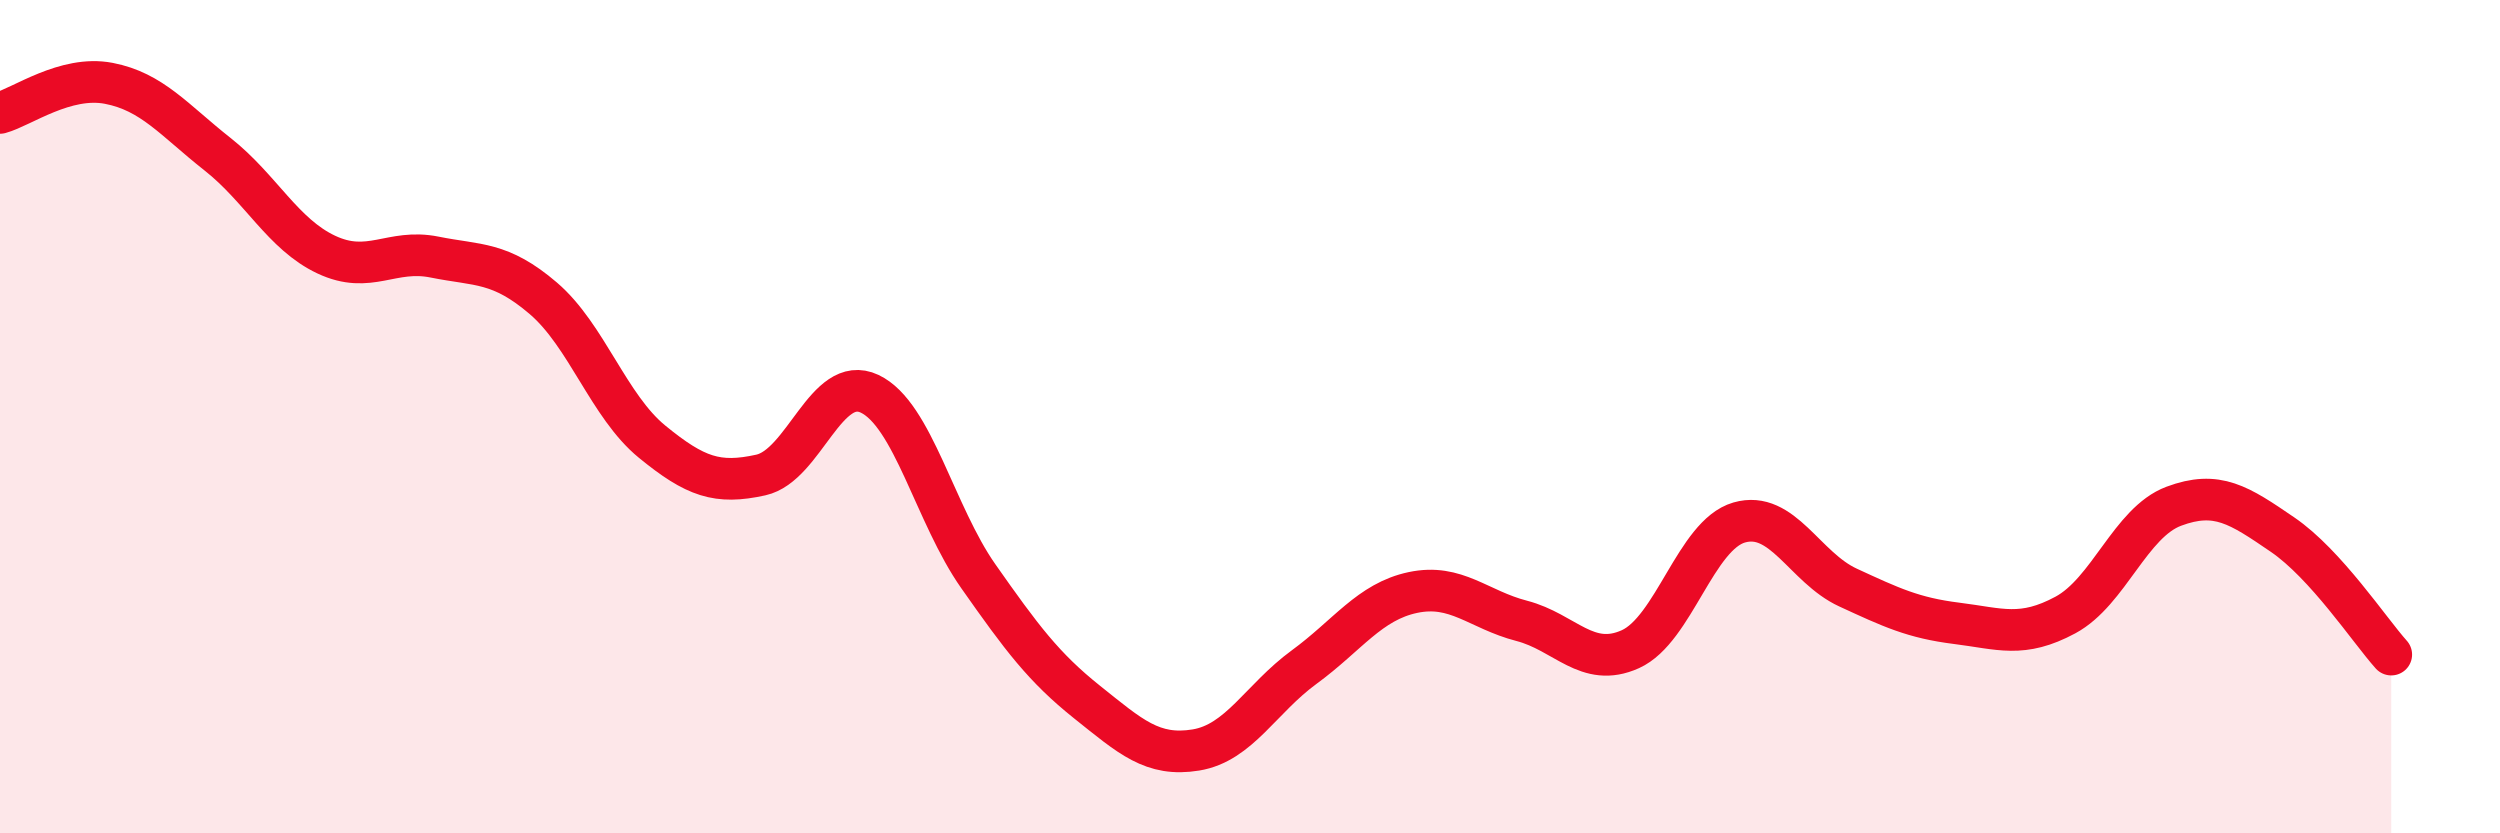
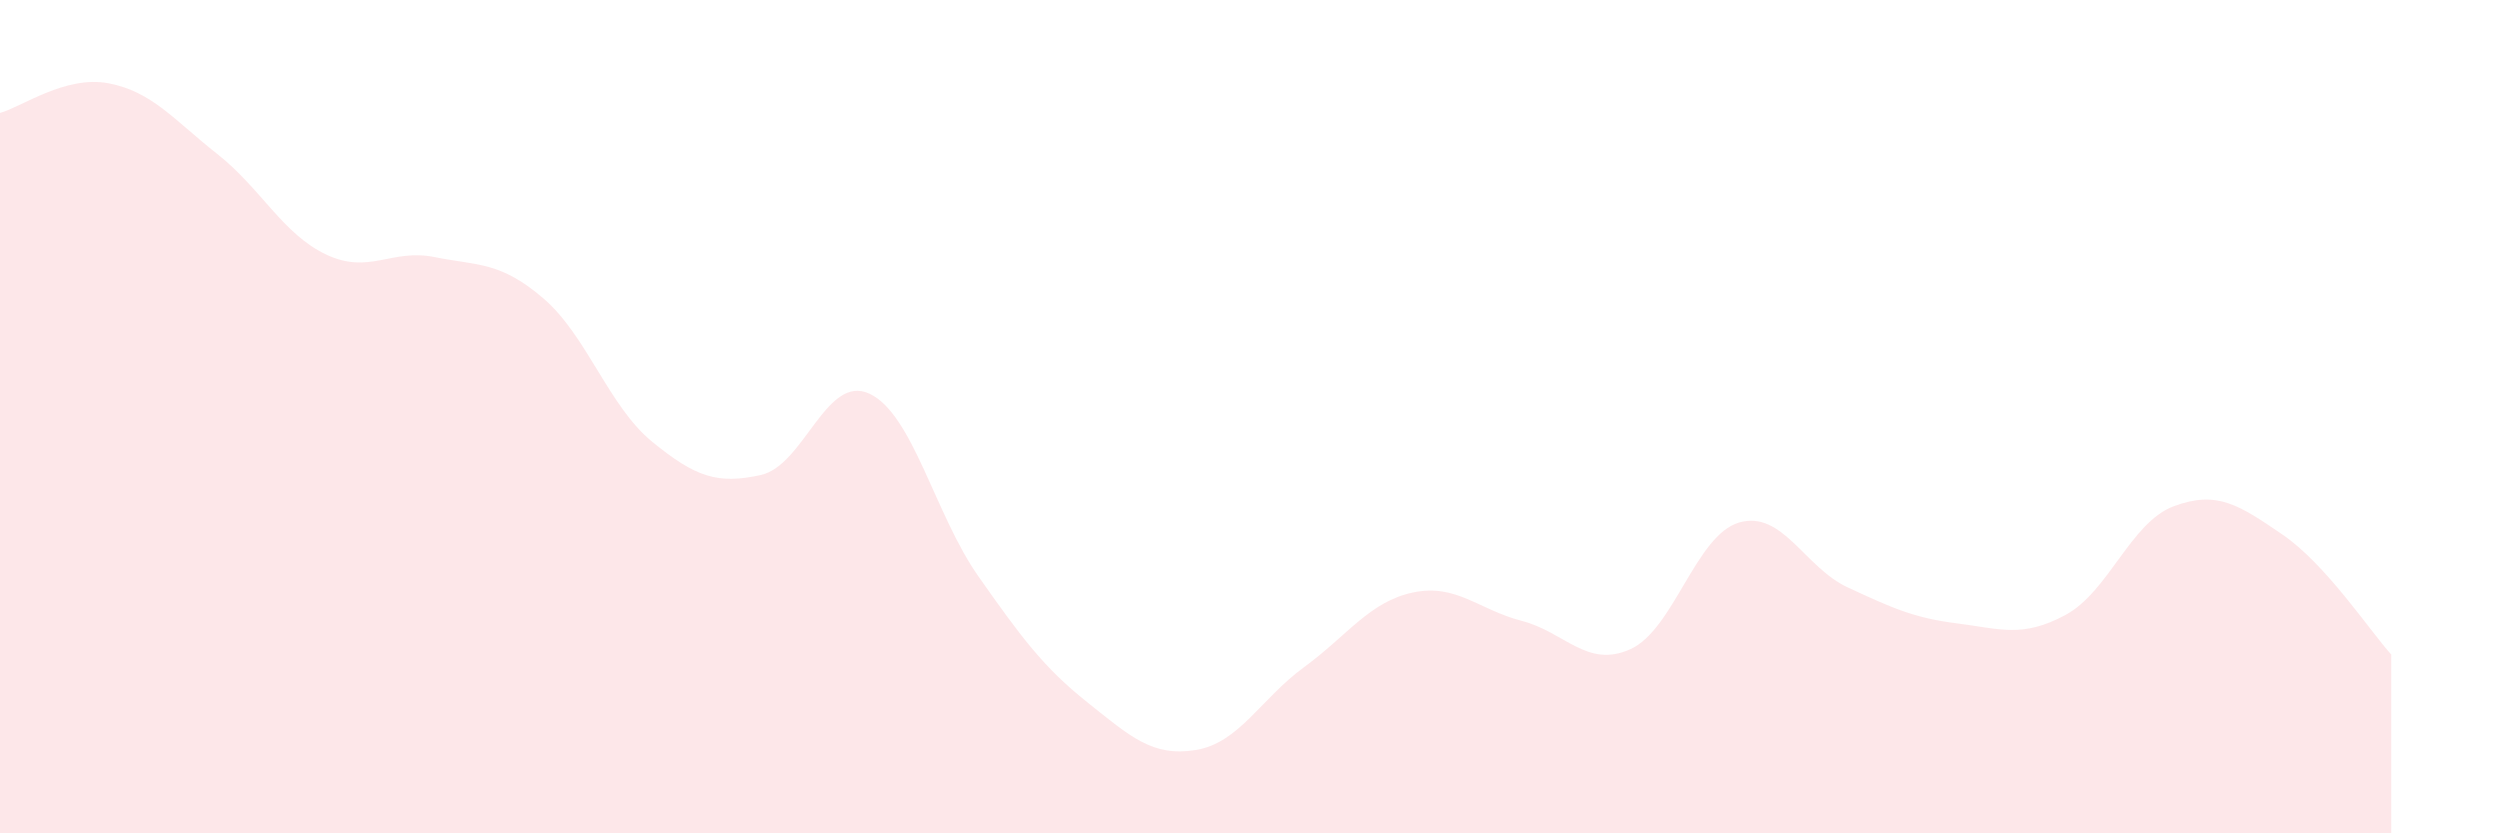
<svg xmlns="http://www.w3.org/2000/svg" width="60" height="20" viewBox="0 0 60 20">
  <path d="M 0,2.71 C 0.52,2.57 1.57,1.8 2.61,2 C 3.65,2.2 4.18,2.88 5.22,3.7 C 6.26,4.52 6.79,5.62 7.83,6.11 C 8.87,6.6 9.39,5.96 10.43,6.17 C 11.47,6.38 12,6.27 13.04,7.16 C 14.08,8.05 14.61,9.75 15.65,10.6 C 16.69,11.45 17.22,11.63 18.26,11.4 C 19.3,11.17 19.83,8.96 20.87,9.45 C 21.91,9.94 22.44,12.35 23.48,13.83 C 24.52,15.31 25.05,16.02 26.09,16.85 C 27.13,17.68 27.66,18.17 28.7,18 C 29.74,17.83 30.26,16.77 31.3,16.01 C 32.34,15.25 32.87,14.44 33.91,14.22 C 34.95,14 35.48,14.63 36.52,14.9 C 37.56,15.17 38.09,16.05 39.13,15.58 C 40.17,15.11 40.7,12.84 41.74,12.54 C 42.78,12.24 43.31,13.62 44.35,14.1 C 45.39,14.58 45.92,14.83 46.96,14.96 C 48,15.09 48.53,15.32 49.57,14.76 C 50.61,14.2 51.13,12.54 52.17,12.15 C 53.21,11.76 53.74,12.12 54.78,12.83 C 55.82,13.54 56.87,15.13 57.39,15.71L57.39 20L0 20Z" fill="#EB0A25" opacity="0.1" stroke-linecap="round" stroke-linejoin="round" />
-   <path d="M 0,2.71 C 0.52,2.57 1.57,1.8 2.61,2 C 3.65,2.2 4.18,2.88 5.22,3.7 C 6.26,4.52 6.79,5.62 7.83,6.11 C 8.87,6.6 9.39,5.96 10.43,6.17 C 11.47,6.38 12,6.27 13.04,7.16 C 14.08,8.05 14.61,9.75 15.65,10.6 C 16.69,11.45 17.22,11.63 18.26,11.4 C 19.3,11.17 19.83,8.96 20.87,9.45 C 21.91,9.94 22.44,12.35 23.48,13.83 C 24.52,15.31 25.05,16.02 26.09,16.85 C 27.13,17.68 27.66,18.17 28.7,18 C 29.74,17.83 30.26,16.77 31.3,16.01 C 32.34,15.25 32.87,14.44 33.91,14.22 C 34.95,14 35.48,14.63 36.52,14.9 C 37.56,15.17 38.09,16.05 39.13,15.58 C 40.17,15.11 40.7,12.84 41.74,12.54 C 42.78,12.24 43.31,13.62 44.35,14.1 C 45.39,14.58 45.92,14.83 46.96,14.96 C 48,15.09 48.53,15.32 49.57,14.76 C 50.61,14.2 51.13,12.54 52.17,12.15 C 53.21,11.76 53.74,12.12 54.78,12.83 C 55.82,13.54 56.87,15.13 57.39,15.71" stroke="#EB0A25" stroke-width="1" fill="none" stroke-linecap="round" stroke-linejoin="round" />
</svg>